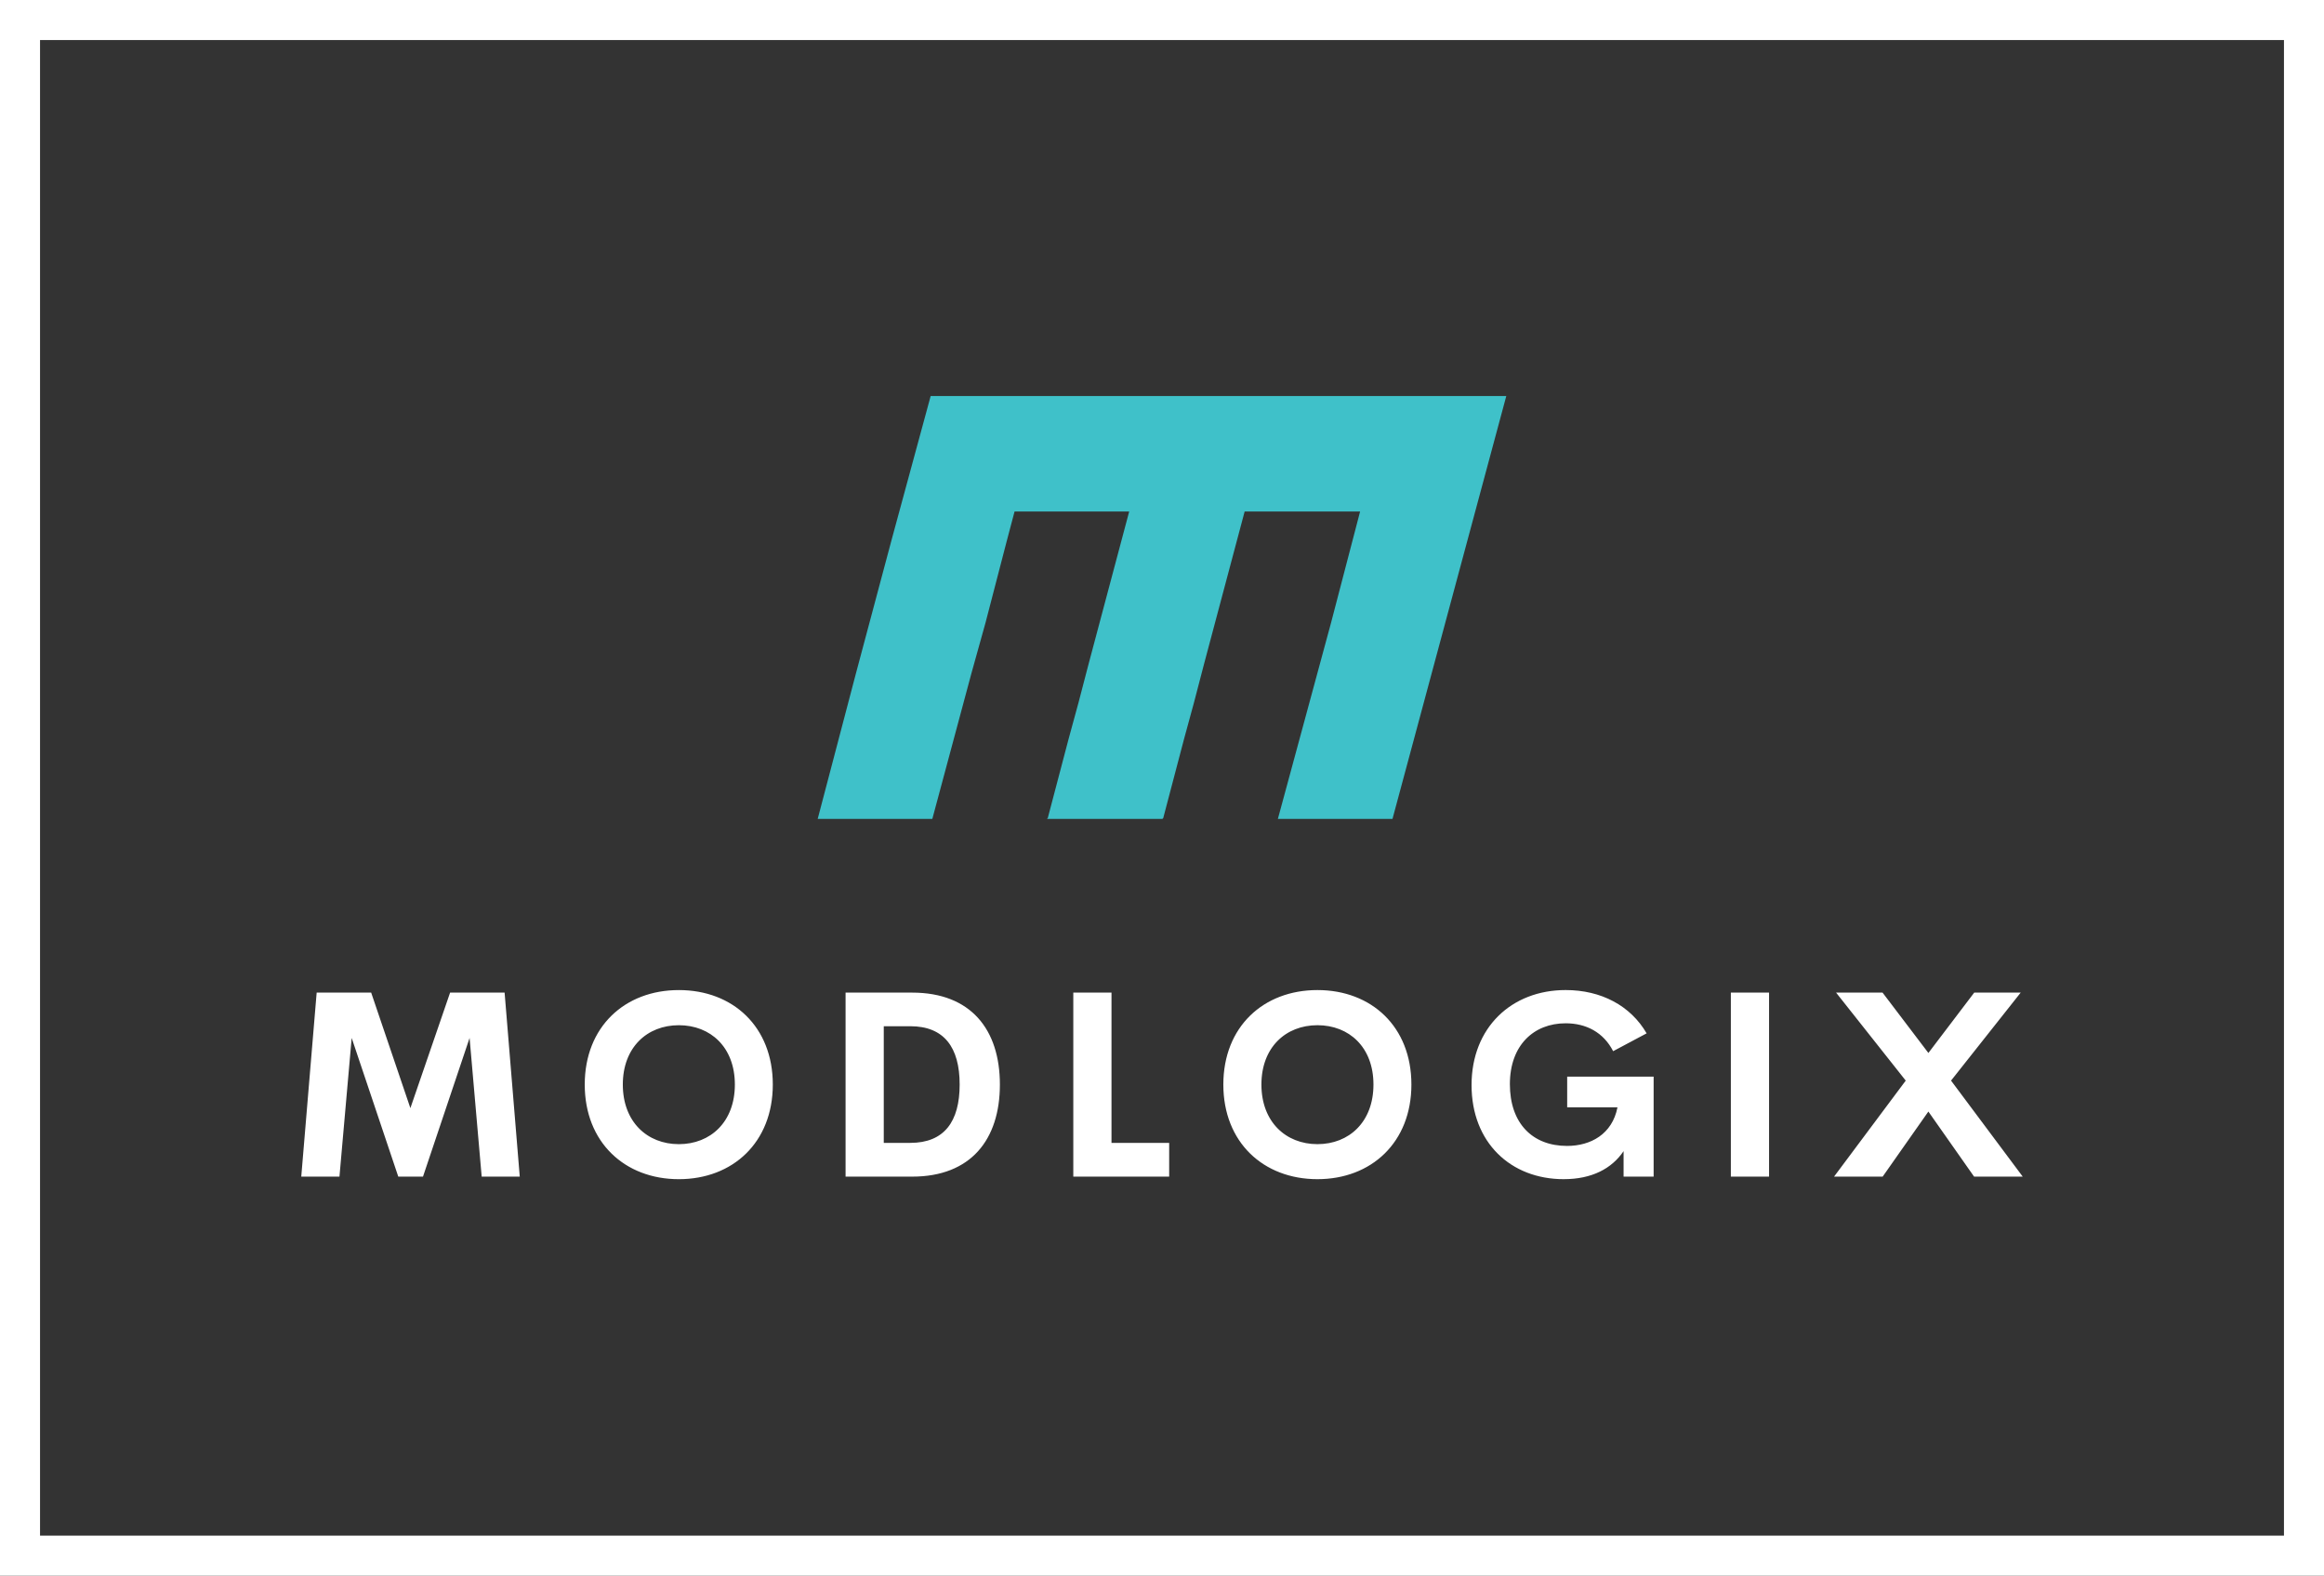
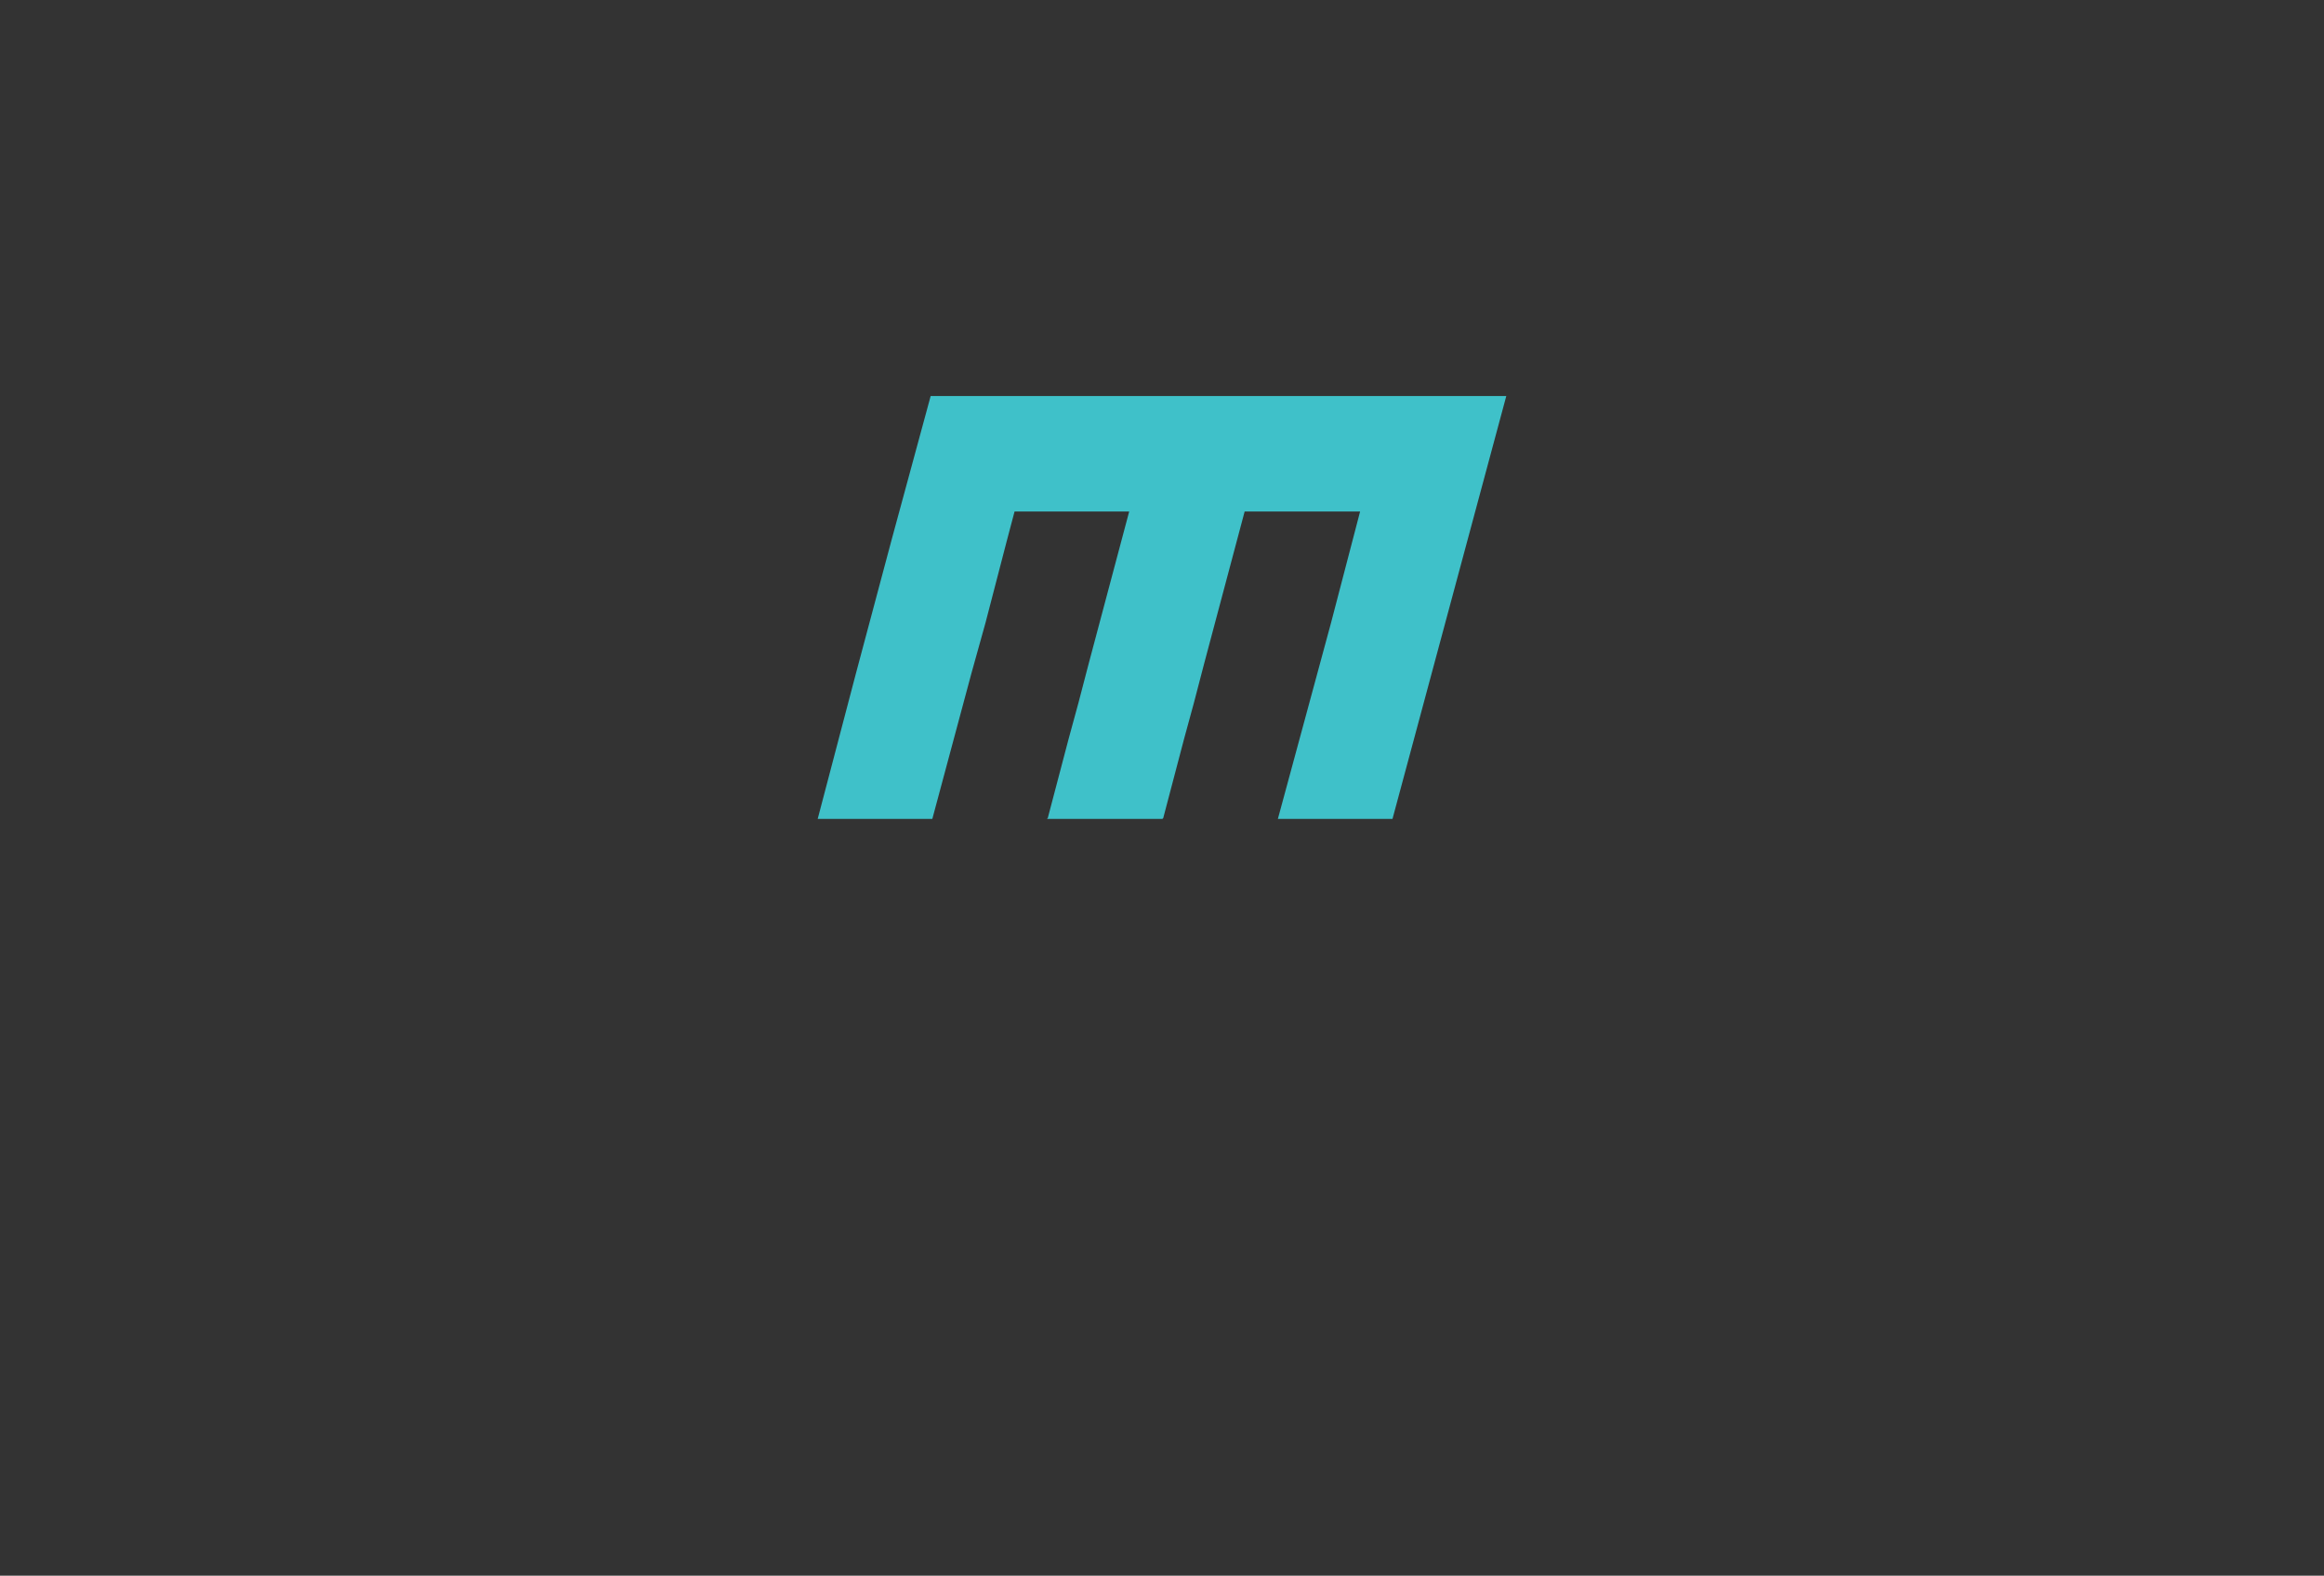
<svg xmlns="http://www.w3.org/2000/svg" id="Layer_2" viewBox="0 0 3000 2033.59">
  <rect x="0" y="0" width="3000" height="2033.59" fill="#333333" stroke="none" />
  <defs>
    <style>.cls-1{fill:#3fc1c9;}.cls-1,.cls-2{stroke-width:0px;}.cls-2{fill:#fff;}</style>
  </defs>
  <g id="Layer_1-2">
    <g id="SvgjsG1063">
-       <path class="cls-2" d="m3000,2033.59H0V0h3000v2033.59ZM51.68,1981.91h2896.64V51.68H51.68v1930.23Z" />
-     </g>
+       </g>
    <g id="SvgjsG1064">
      <path class="cls-1" d="m1797.55,1056.88h-147.97l68.62-253.05,37.53-143.68h-149.04l-52.54,197.29-12.87,49.32-12.87,47.18-26.81,101.86-1.07,1.07h-149.04l1.07-1.07,26.81-101.86,12.87-47.18,12.87-49.32,52.54-197.29h-147.97l-9.65,36.46-27.88,107.22-18.23,65.41-50.4,187.64h-147.97l49.32-187.64,46.11-172.63,50.4-185.5h743.06l-146.9,545.77Z" />
    </g>
    <g id="SvgjsG1065">
-       <path class="cls-2" d="m670.93,1518.57h-49.14l-15.61-178.99-60.16,178.99h-31.89l-60.16-178.99-15.78,178.99h-49.31l19.89-237.5h70.35l50.62,149.08,51.28-149.08h70.35l19.56,237.5Zm205.37,3.29c-69.85,0-121.47-47.66-121.47-122.12s51.61-121.95,121.47-121.95,121.3,47.34,121.3,121.95-51.61,122.12-121.3,122.12Zm0-45.2c40.93,0,72.32-28.76,72.32-76.92s-31.39-76.59-72.32-76.59-72.32,28.6-72.32,76.59,31.39,76.92,72.32,76.92h0Zm215.23,41.91v-237.5h85.96c75.77,0,113.24,47.66,113.24,118.67s-37.47,118.83-113.24,118.83h-85.96Zm49.31-43.56h34.19c43.72,0,63.77-27.28,63.77-75.28s-20.05-75.28-63.77-75.28h-34.19v150.56h0Zm293.96,0h74.46v43.56h-123.76v-237.5h49.31v193.95h0Zm265.85,46.84c-69.85,0-121.47-47.66-121.47-122.12s51.61-121.95,121.47-121.95,121.3,47.34,121.3,121.95-51.61,122.12-121.3,122.12Zm0-45.2c40.93,0,72.32-28.76,72.32-76.92s-31.39-76.59-72.32-76.59-72.32,28.6-72.32,76.59,31.39,76.92,72.32,76.92Zm317.95,45.2c-68.54,0-119-47.34-119-121.47s51.61-122.61,121.47-122.61c45.86,0,83.82,20.22,104.53,55.88l-43.23,23.01c-12.49-24.33-34.84-35.99-61.31-35.99-41.09,0-71.99,28.27-71.99,78.56s28.93,79.71,73.8,79.71c30.41,0,58.35-15.12,65.09-49.8h-64.92v-39.61h111.6v129.02h-38.79v-32.87c-15.29,22.52-40.93,36.16-77.25,36.16h0Zm215.73-3.29v-237.5h49.31v237.5h-49.31Zm133.21,0l92.53-123.93-89.91-113.57h59.99l59.17,77.91,59.17-77.91h59.99l-89.91,113.57,92.53,123.93h-62.79l-59.01-83.99-59.01,83.99h-62.79,0Z" />
-     </g>
+       </g>
  </g>
</svg>